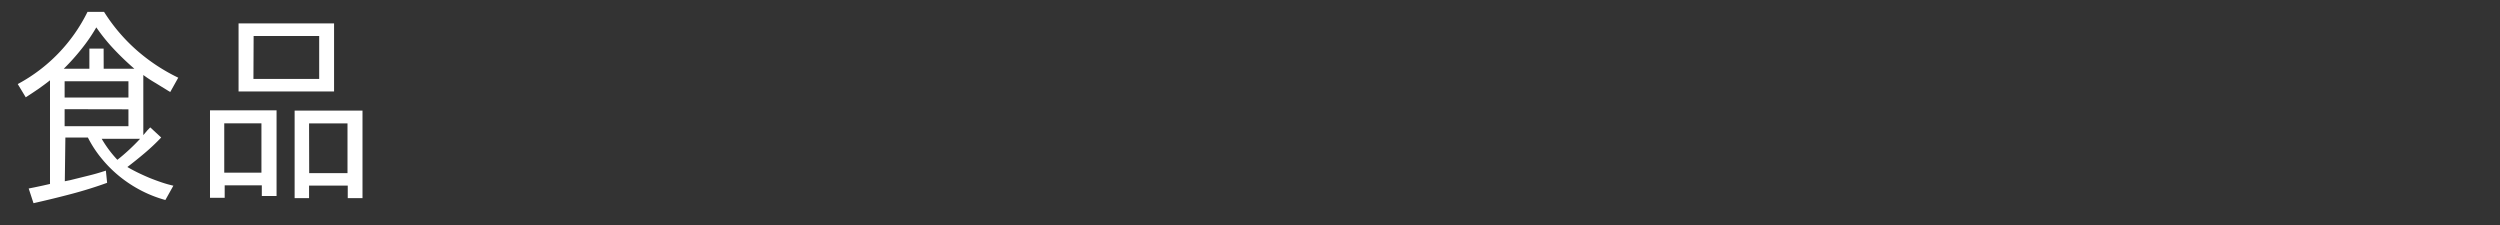
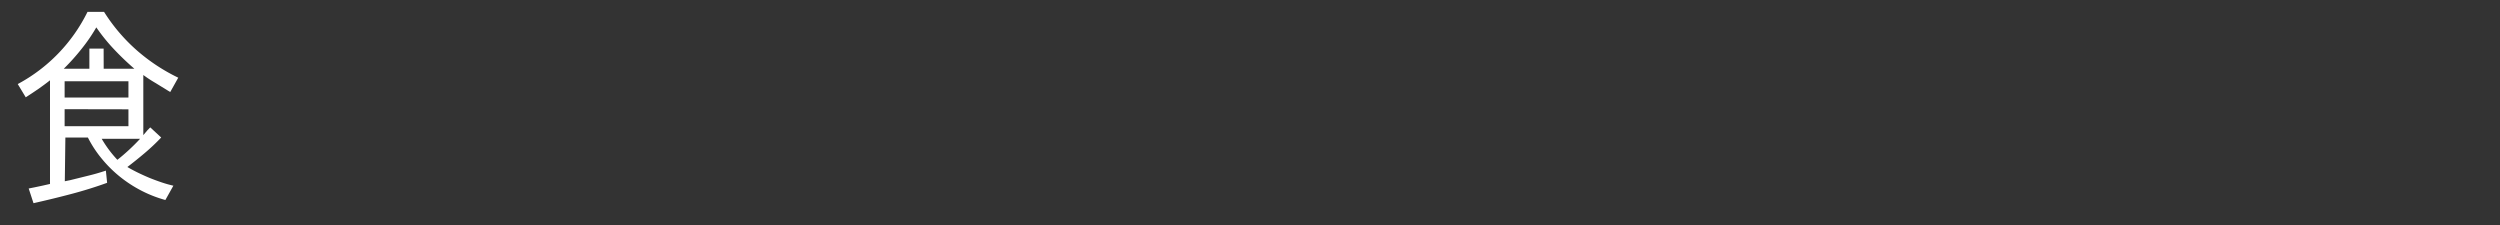
<svg xmlns="http://www.w3.org/2000/svg" id="レイヤー_1" data-name="レイヤー 1" viewBox="0 0 400 36">
  <rect x="0" y="0" width="400" height="36" fill="#333333" stroke="none" />
  <defs>
    <style>.cls-1{fill:#fff;}</style>
  </defs>
  <title>sub01_menu08</title>
  <path class="cls-1" d="M10.37,29l.84-.17L14,28.14q1.43-.34,2.94-.84l.2,1.95q-2.76,1-5.71,1.78T5.36,32.51l-.77-2.35,1-.2,1.18-.25,1.28-.29H8V12.85q-.94.74-1.88,1.39t-2,1.33L2.84,13.45A26.22,26.22,0,0,0,14,1.9h2.65A28.18,28.18,0,0,0,21.83,8a29.43,29.43,0,0,0,6.69,4.43l-1.28,2.29-.34-.2-2-1.23A20.77,20.77,0,0,1,22.93,12v9.62l.4-.47h0l.27-.32.44-.45L25.79,22a31.92,31.92,0,0,1-2.6,2.46q-1.39,1.18-2.81,2.26.74.44,1.66.89t1.9.86q1,.4,1.95.72t1.85.52L26.46,32a19.54,19.54,0,0,1-3.81-1.48,20.4,20.4,0,0,1-3.44-2.23,19.83,19.83,0,0,1-2.92-2.89A18.17,18.17,0,0,1,14.06,22h-3.6Zm6.22-18,4.91,0a43.33,43.33,0,0,1-3.28-3.14,29.16,29.16,0,0,1-2.81-3.48,26.8,26.8,0,0,1-2.35,3.43A34.26,34.26,0,0,1,10.2,11h4.1V7.78h2.28Zm-6.25,2V15.6H20.55V13Zm0,4.47v2.72H20.55V17.49Zm5.95,4.77a18.39,18.39,0,0,0,2.49,3.33q.91-.71,1.88-1.61t1.75-1.75H16.28Z" />
-   <path class="cls-1" d="M44.25,31.36H41.89V29.65H35.95v2H33.6v-14H44.25Zm-8.37-3.73h5.95v-7.9H35.88Zm17.57-13H38.17V3.74H53.45Zm-12.9-2H51.07V5.76H40.58ZM58,31.7H55.64v-2H49.45v2H47.14v-14H58Zm-8.53-4H55.6V19.74H49.45Z" />
</svg>